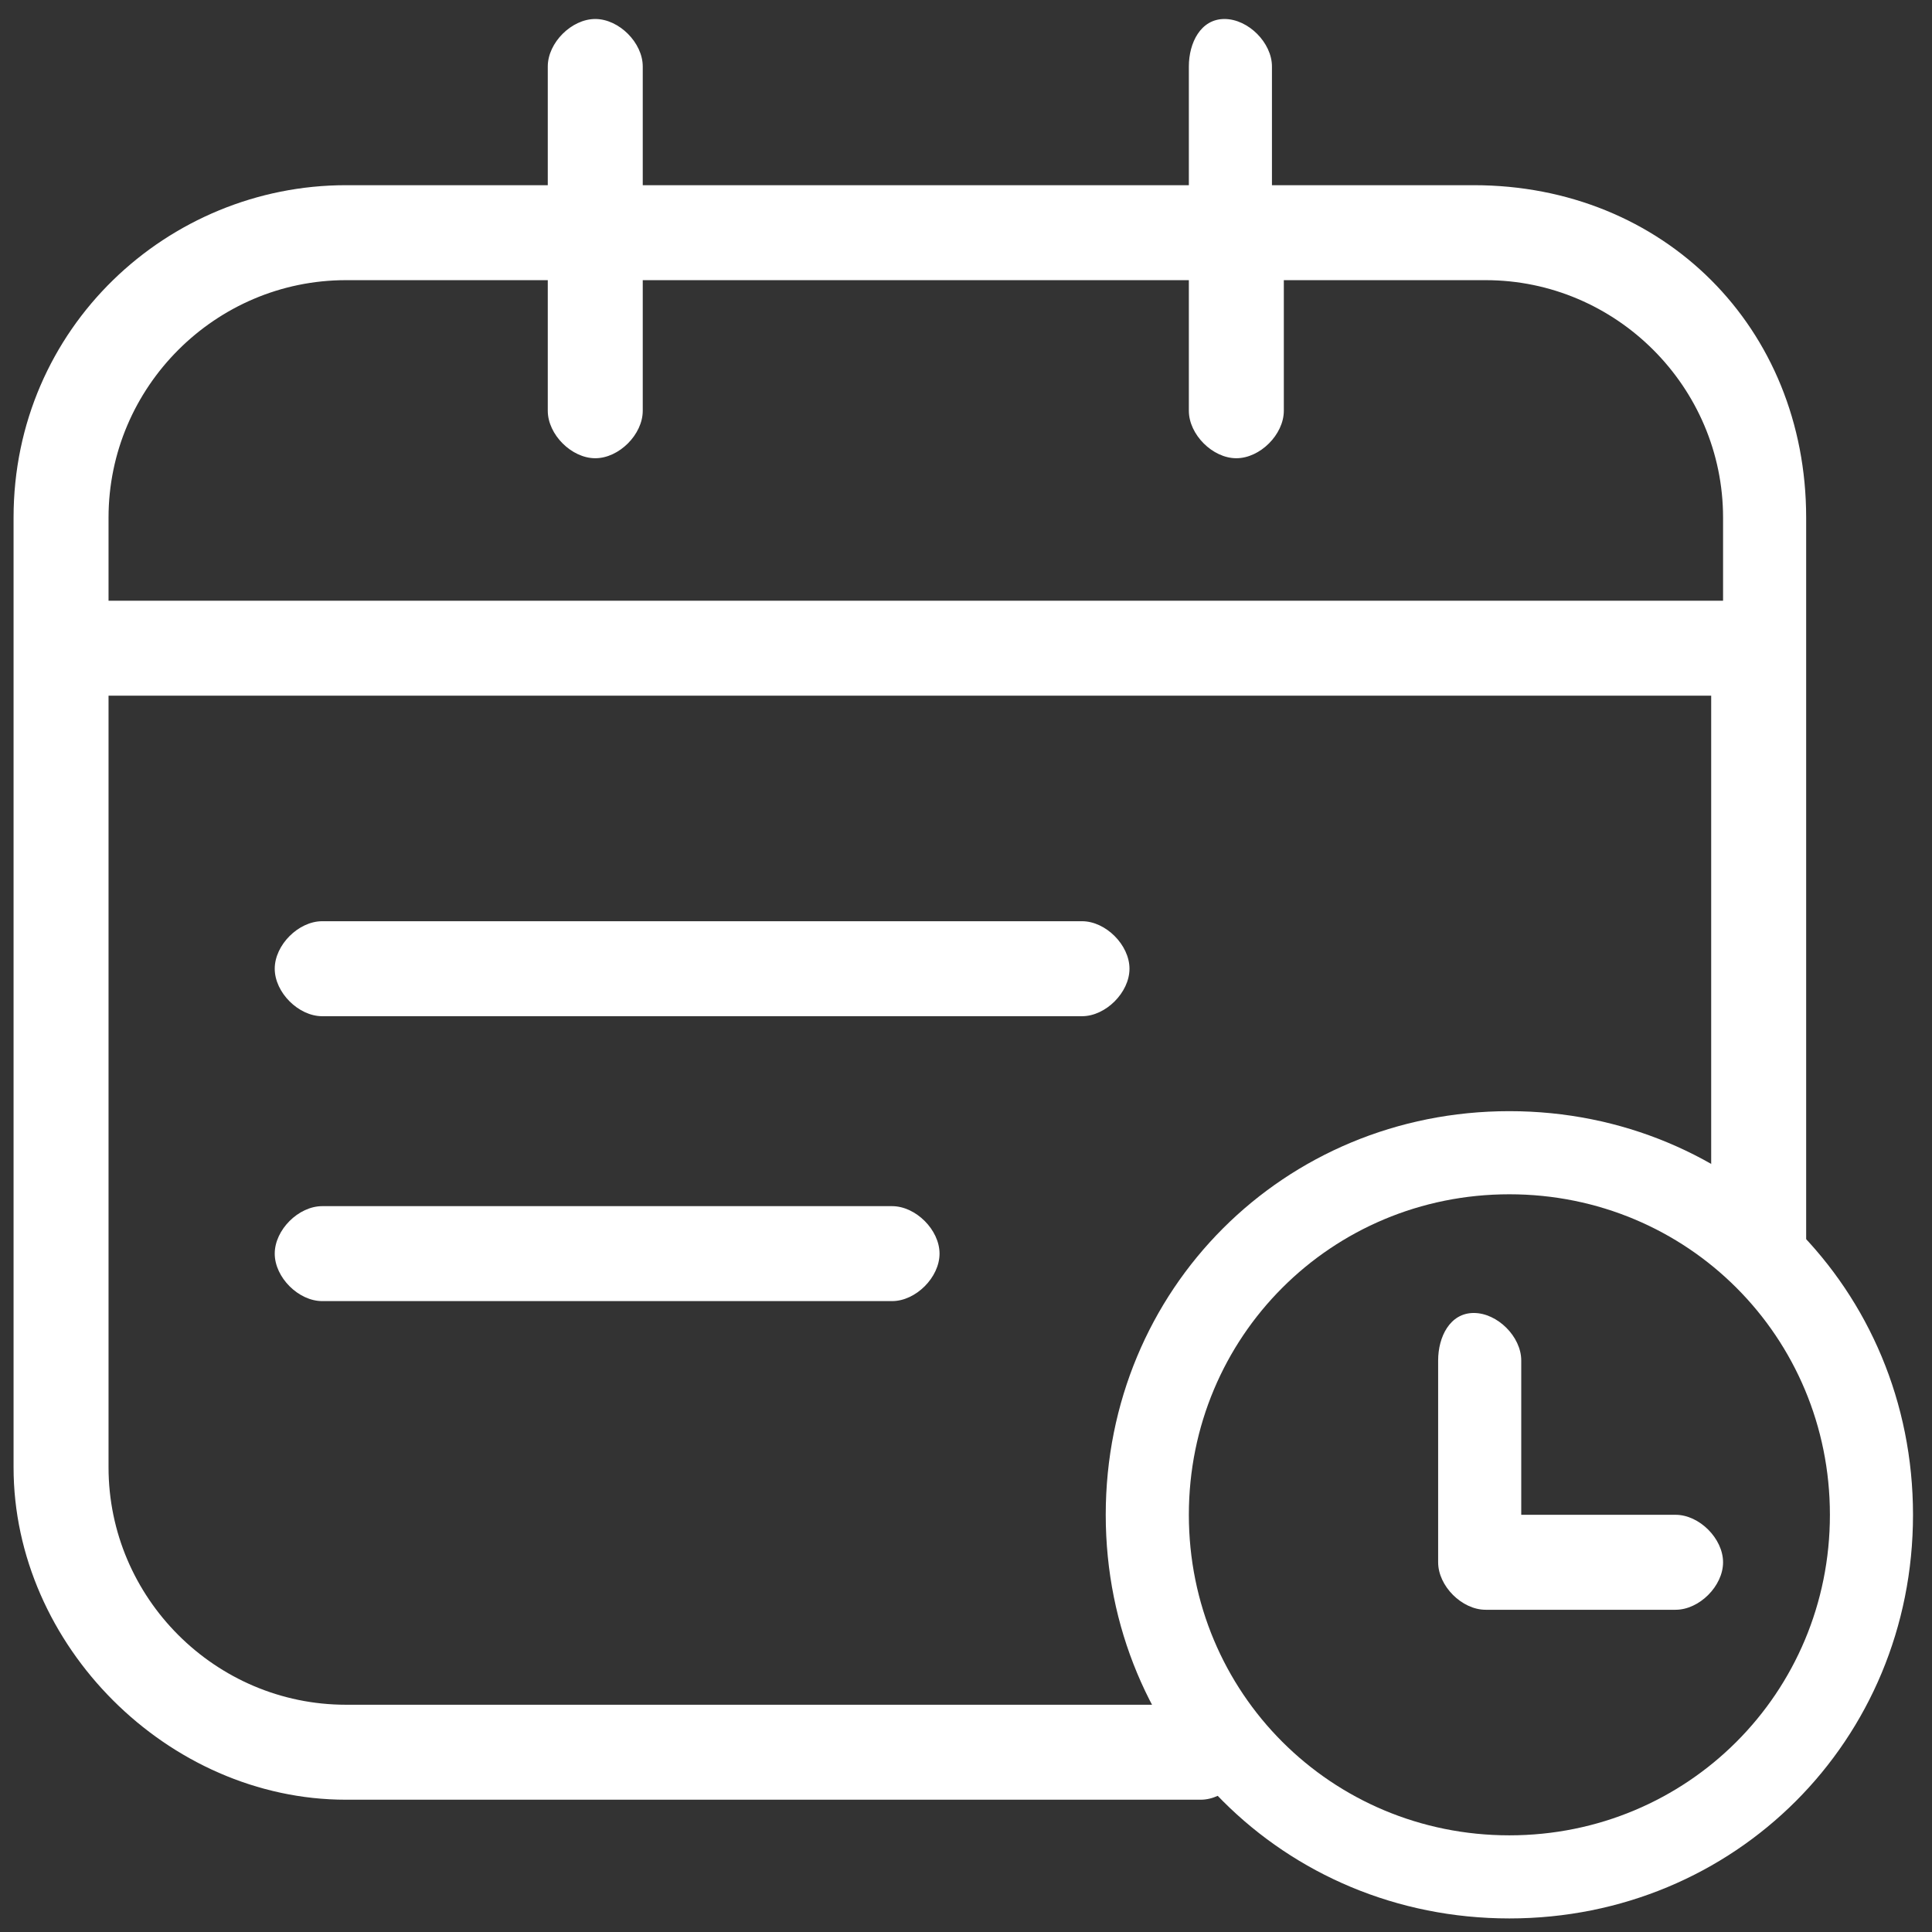
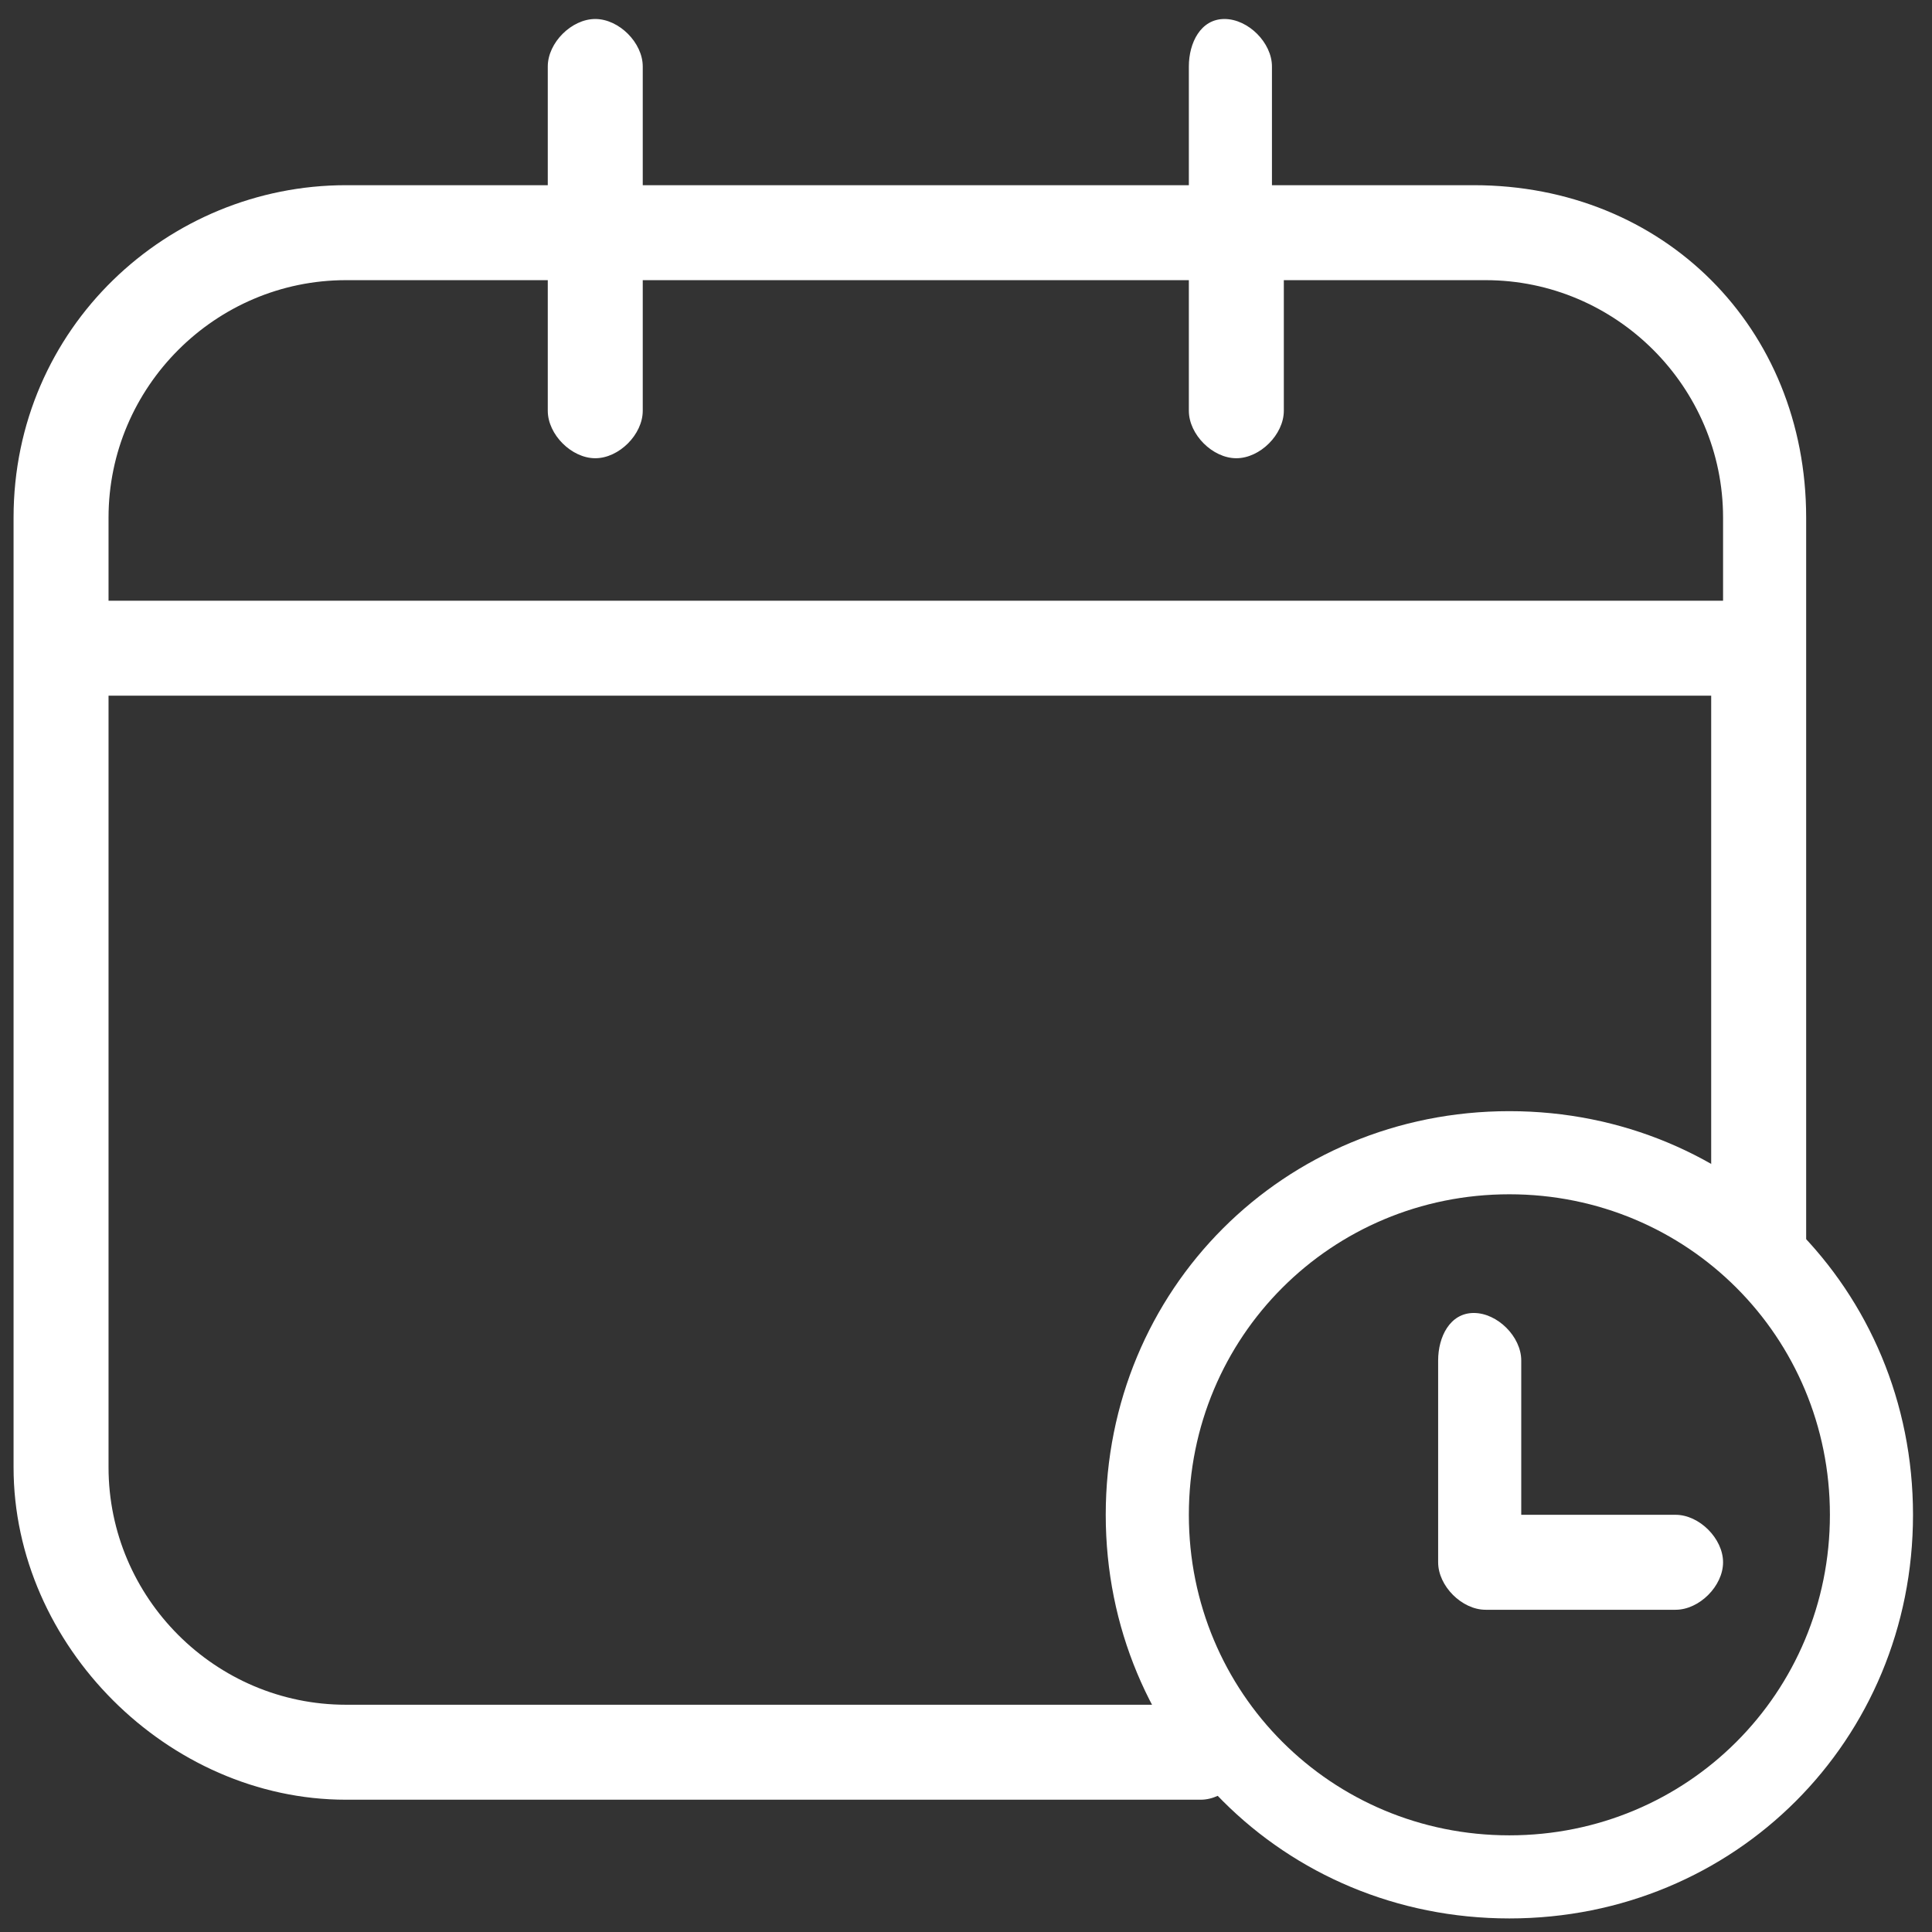
<svg xmlns="http://www.w3.org/2000/svg" width="89px" height="89px" viewBox="0 0 89 89" version="1.1">
  <rect x="0" y="0" width="89" height="89" fill="#333333" stroke="none" />
  <title>编组</title>
  <g id="页面-1" stroke="none" stroke-width="1" fill="none" fill-rule="evenodd">
    <g id="11月9日首页2" transform="translate(-1168, -1306)" fill="#FFFFFF" fill-rule="nonzero">
      <g id="编组-49" transform="translate(40, 1061)">
        <g id="编组-14" transform="translate(1000, 175)">
          <g id="编组" transform="translate(128.625, 70.875)">
            <path d="M67.266,7.656 L57.969,7.656 L57.969,2.188 C57.969,1.094 56.875,0 55.781,0 C54.688,0 54.141,1.094 54.141,2.188 L54.141,7.656 L28.984,7.656 L28.984,2.188 C28.984,1.094 27.891,0 26.797,0 C25.703,0 24.609,1.094 24.609,2.188 L24.609,7.656 L15.312,7.656 C7.109,7.656 0,14.219 0,22.969 L0,66.719 C0,74.922 7.109,82.031 15.312,82.031 L54.688,82.031 C55.781,82.031 56.875,80.938 56.875,79.844 C56.875,78.75 55.781,77.656 54.688,77.656 L15.312,77.656 C9.297,77.656 4.375,72.734 4.375,66.719 L4.375,31.172 L78.203,31.172 L78.203,56.328 C78.203,57.422 79.297,58.516 80.391,58.516 C81.484,58.516 82.578,57.422 82.578,56.328 L82.578,22.969 C82.578,14.219 76.016,7.656 67.266,7.656 Z M78.203,26.797 L4.375,26.797 L4.375,22.969 C4.375,16.953 9.297,12.031 15.312,12.031 L24.609,12.031 L24.609,18.047 C24.609,19.141 25.703,20.234 26.797,20.234 C27.891,20.234 28.984,19.141 28.984,18.047 L28.984,12.031 L54.141,12.031 L54.141,18.047 C54.141,19.141 55.234,20.234 56.328,20.234 C57.422,20.234 58.516,19.141 58.516,18.047 L58.516,12.031 L67.812,12.031 C73.828,12.031 78.75,16.953 78.75,22.969 L78.75,26.797 L78.203,26.797 Z" id="形状" />
-             <path d="M51.406,43.75 C51.406,42.656 50.312,41.562 49.219,41.562 L14.219,41.562 C13.125,41.562 12.031,42.656 12.031,43.75 C12.031,44.844 13.125,45.938 14.219,45.938 L49.219,45.938 C50.312,45.938 51.406,44.844 51.406,43.75 Z M14.219,54.688 C13.125,54.688 12.031,55.781 12.031,56.875 C12.031,57.969 13.125,59.062 14.219,59.062 L40.469,59.062 C41.562,59.062 42.656,57.969 42.656,56.875 C42.656,55.781 41.562,54.688 40.469,54.688 L14.219,54.688 Z" id="形状" />
            <path d="M68.906,50.312 C58.516,50.312 50.312,58.516 50.312,68.906 C50.312,79.297 58.516,87.5 68.906,87.5 C79.297,87.5 87.5,79.297 87.5,68.906 C87.5,58.516 79.297,50.312 68.906,50.312 Z M68.906,83.672 C60.703,83.672 54.141,77.109 54.141,68.906 C54.141,60.703 60.703,54.141 68.906,54.141 C77.109,54.141 83.672,60.703 83.672,68.906 C83.672,77.109 77.109,83.672 68.906,83.672 L68.906,83.672 Z" id="形状" />
            <path d="M76.562,68.906 L69.453,68.906 L69.453,61.797 C69.453,60.703 68.359,59.609 67.266,59.609 C66.172,59.609 65.625,60.703 65.625,61.797 L65.625,71.094 C65.625,72.188 66.719,73.281 67.812,73.281 L76.562,73.281 C77.656,73.281 78.75,72.188 78.75,71.094 C78.75,70 77.656,68.906 76.562,68.906 Z" id="路径" />
          </g>
        </g>
      </g>
    </g>
  </g>
</svg>